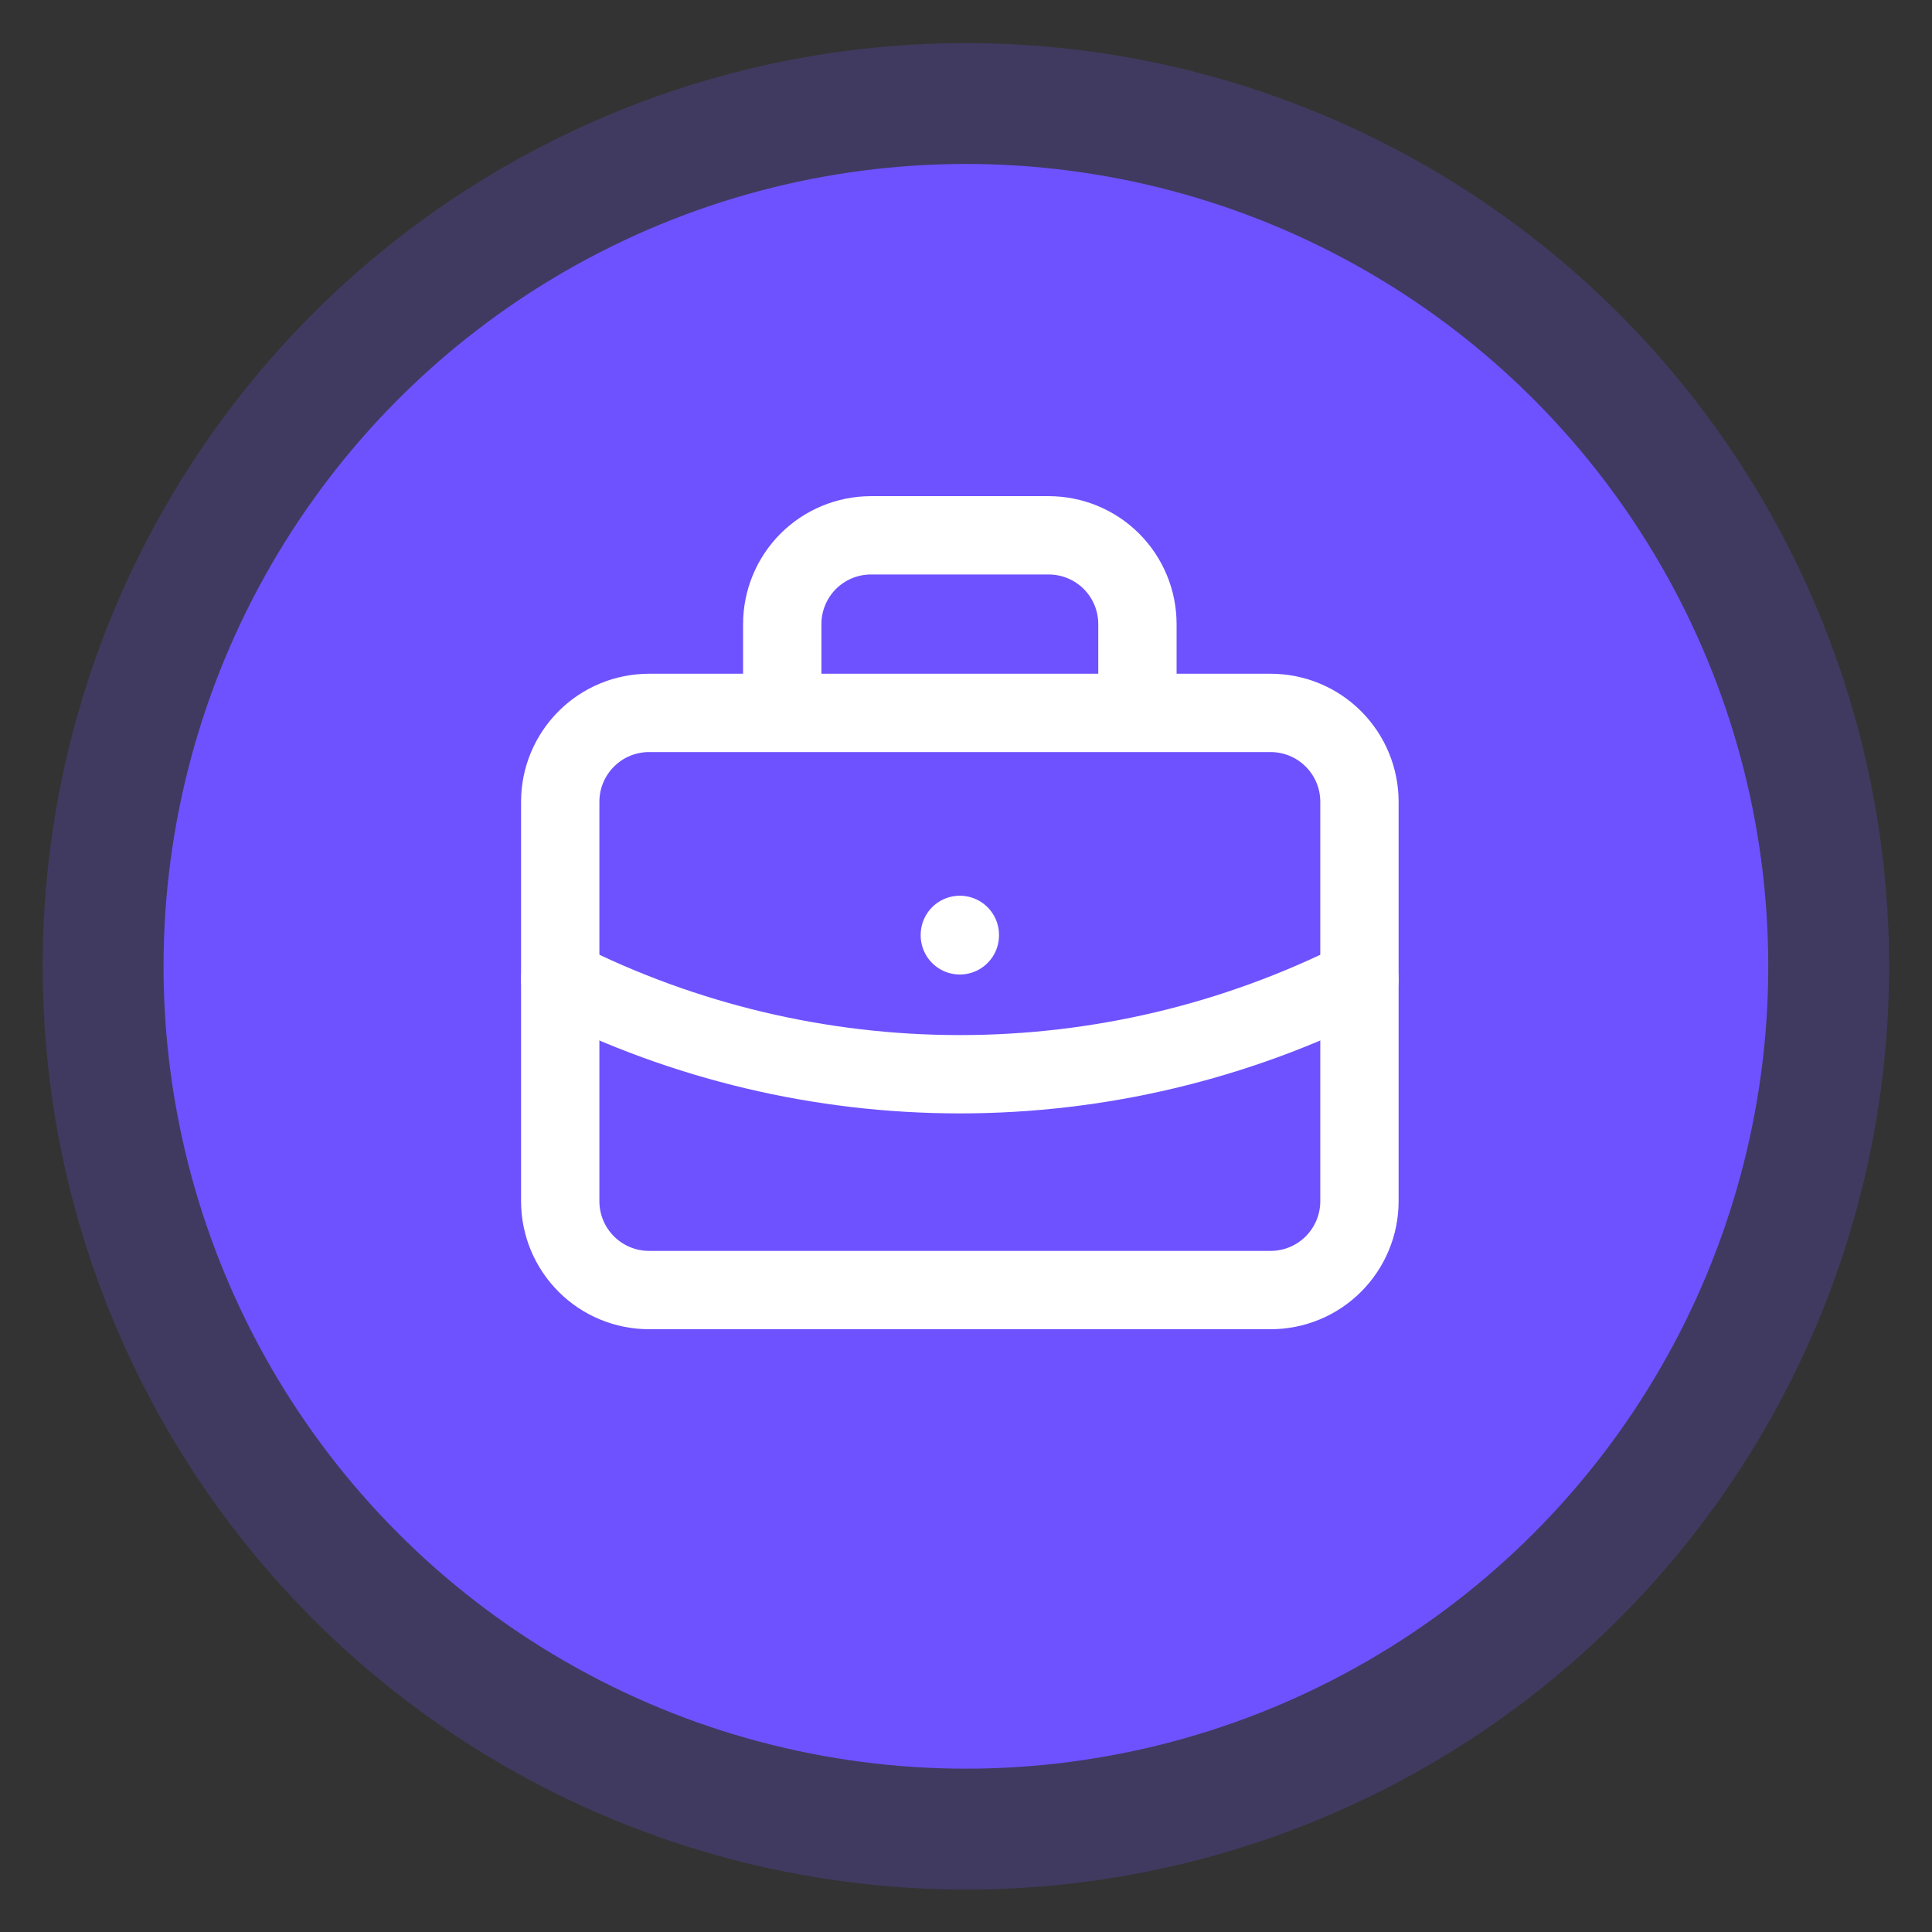
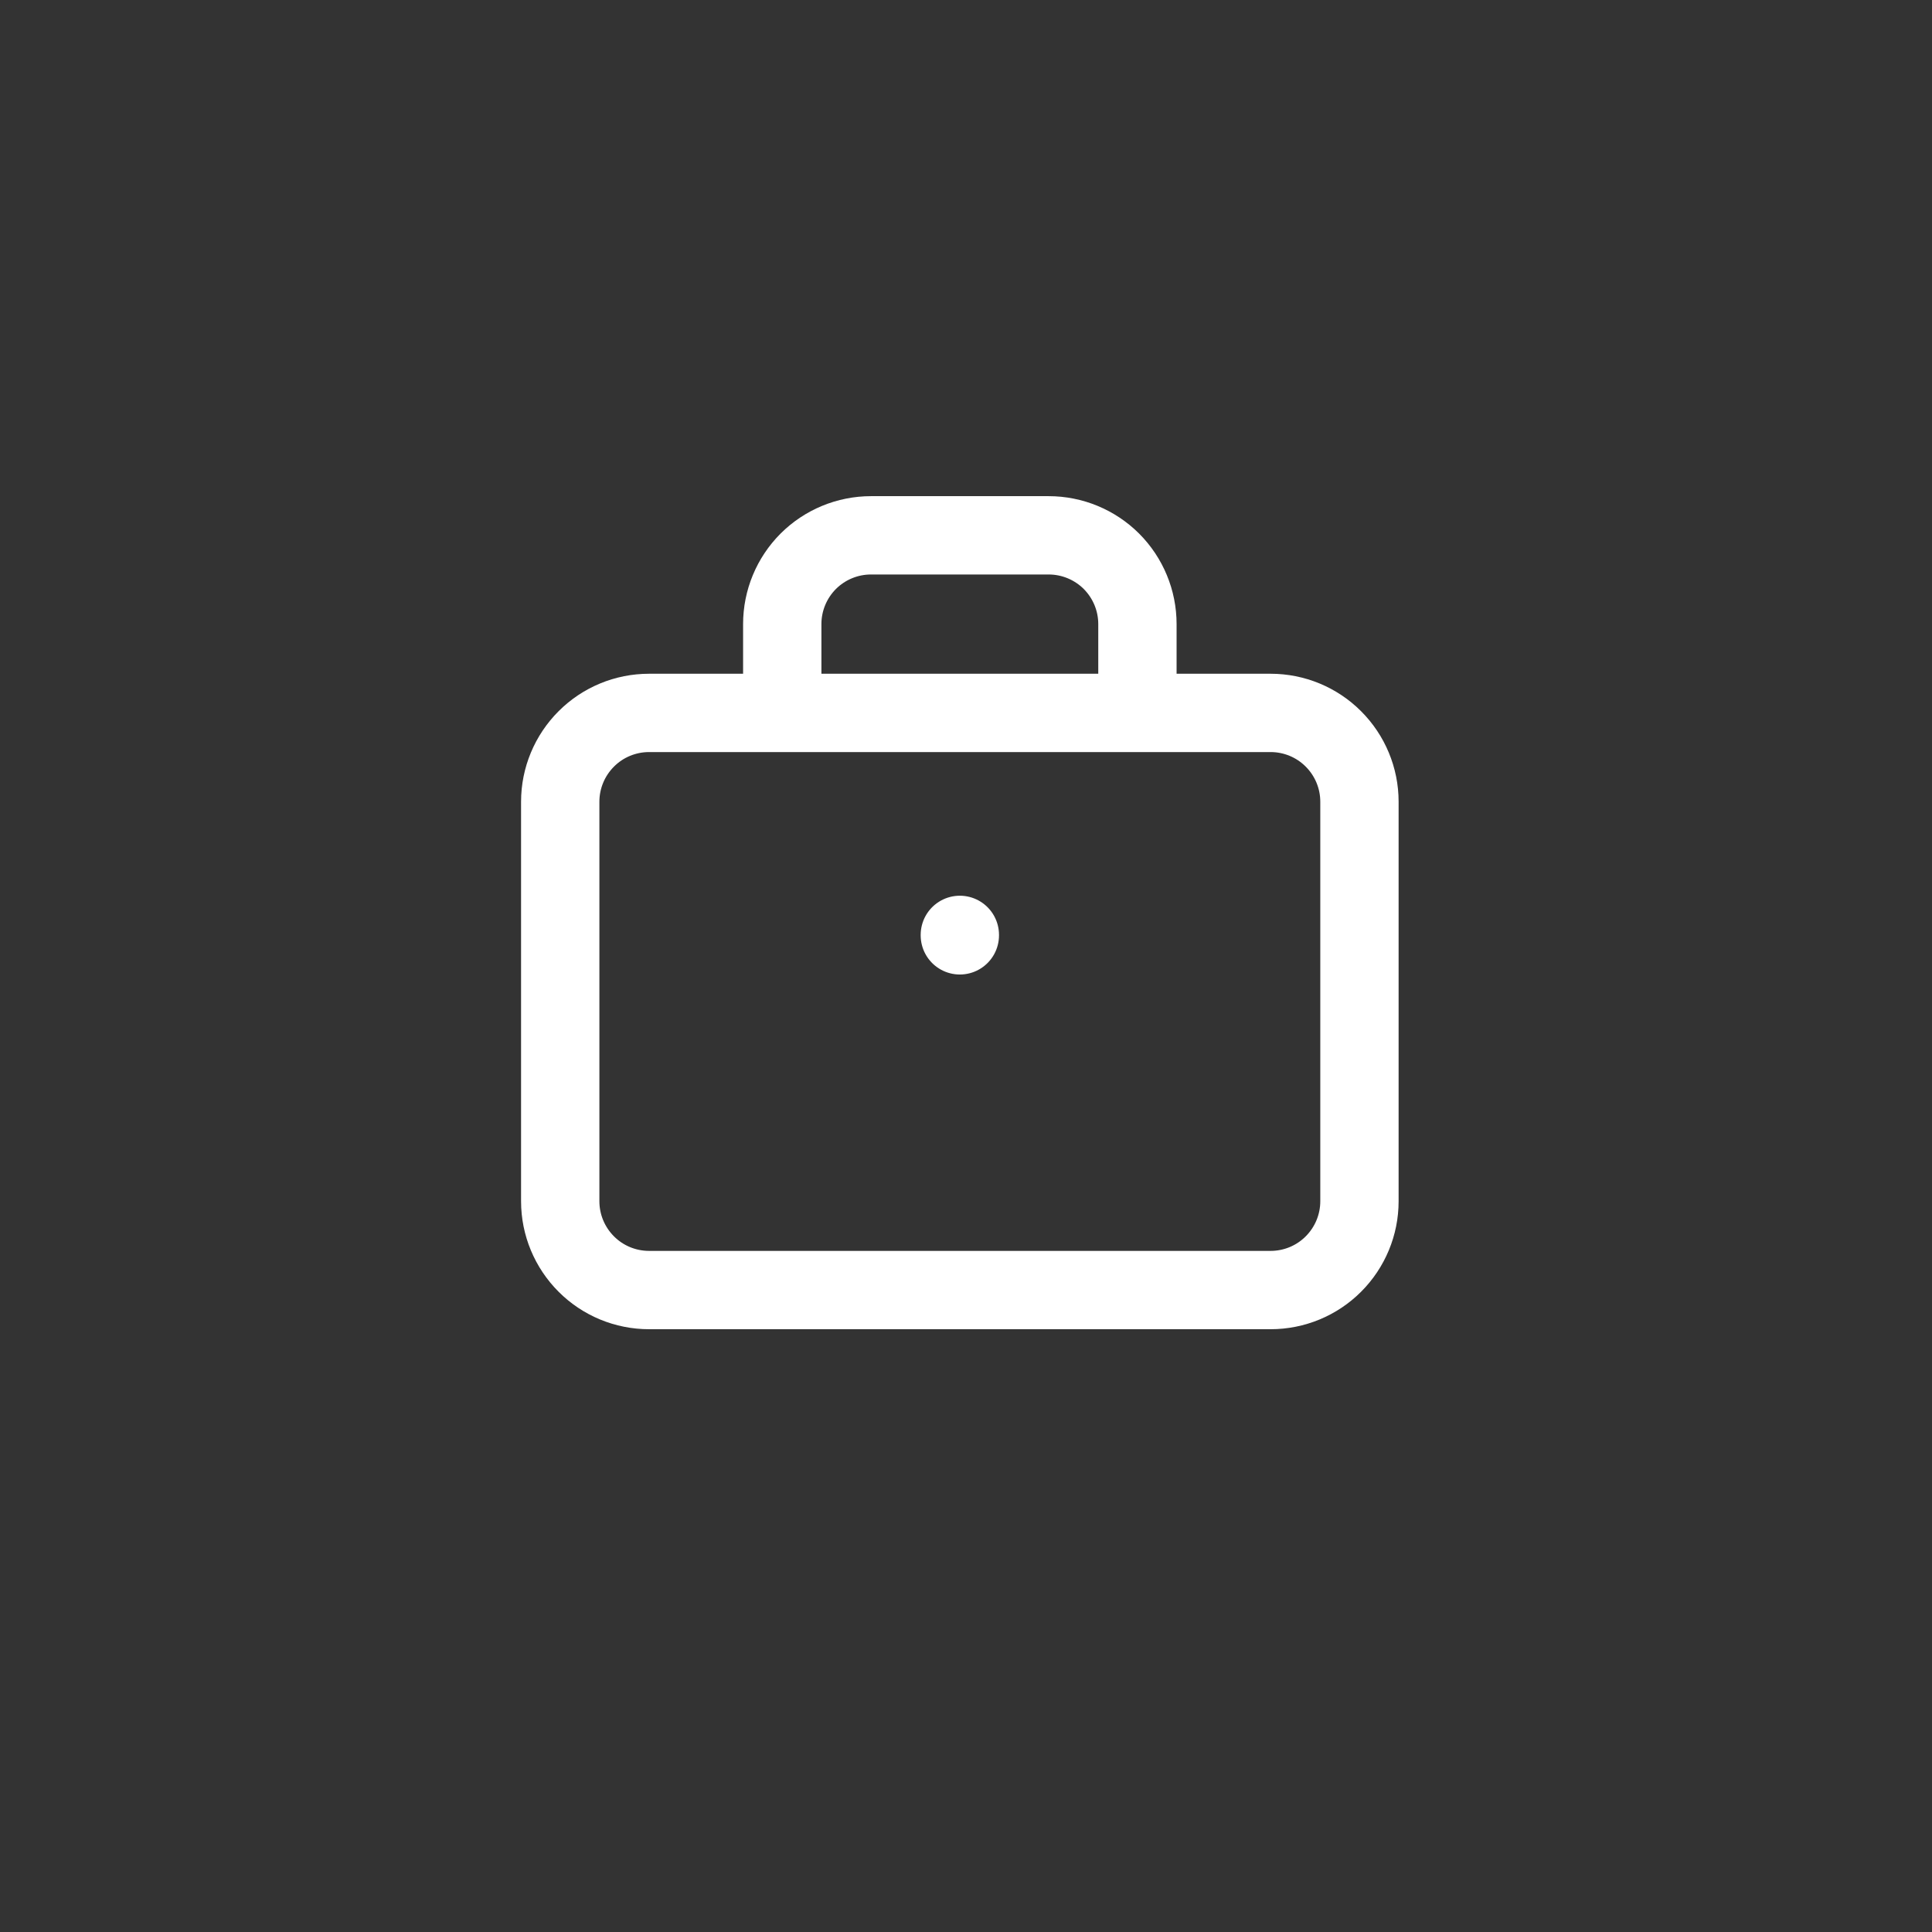
<svg xmlns="http://www.w3.org/2000/svg" width="37" height="37" viewBox="0 0 37 37" fill="none">
  <rect x="0" y="0" width="37" height="37" fill="#333333" stroke="none" />
-   <circle cx="18.498" cy="18.506" r="17.681" fill="#6E52FF" fill-opacity="0.22" />
-   <circle cx="18.498" cy="18.506" r="15.366" fill="#6E52FF" />
  <path d="M14.981 13.653V11.952C14.981 11.501 15.16 11.069 15.479 10.749C15.798 10.431 16.23 10.252 16.681 10.252H20.082C20.534 10.252 20.966 10.431 21.285 10.749C21.604 11.069 21.783 11.501 21.783 11.952V13.653M18.382 17.904V17.913M10.729 15.353C10.729 14.902 10.909 14.47 11.228 14.151C11.546 13.832 11.979 13.653 12.43 13.653H24.334C24.785 13.653 25.218 13.832 25.536 14.151C25.855 14.47 26.035 14.902 26.035 15.353V23.006C26.035 23.457 25.855 23.889 25.536 24.208C25.218 24.527 24.785 24.706 24.334 24.706H12.43C11.979 24.706 11.546 24.527 11.228 24.208C10.909 23.889 10.729 23.457 10.729 23.006V15.353Z" stroke="white" stroke-width="1.5" stroke-linecap="round" stroke-linejoin="round" />
-   <path d="M10.729 18.754C13.103 19.951 15.724 20.573 18.382 20.573C21.04 20.573 23.661 19.951 26.035 18.754" stroke="white" stroke-width="1.5" stroke-linecap="round" stroke-linejoin="round" />
</svg>